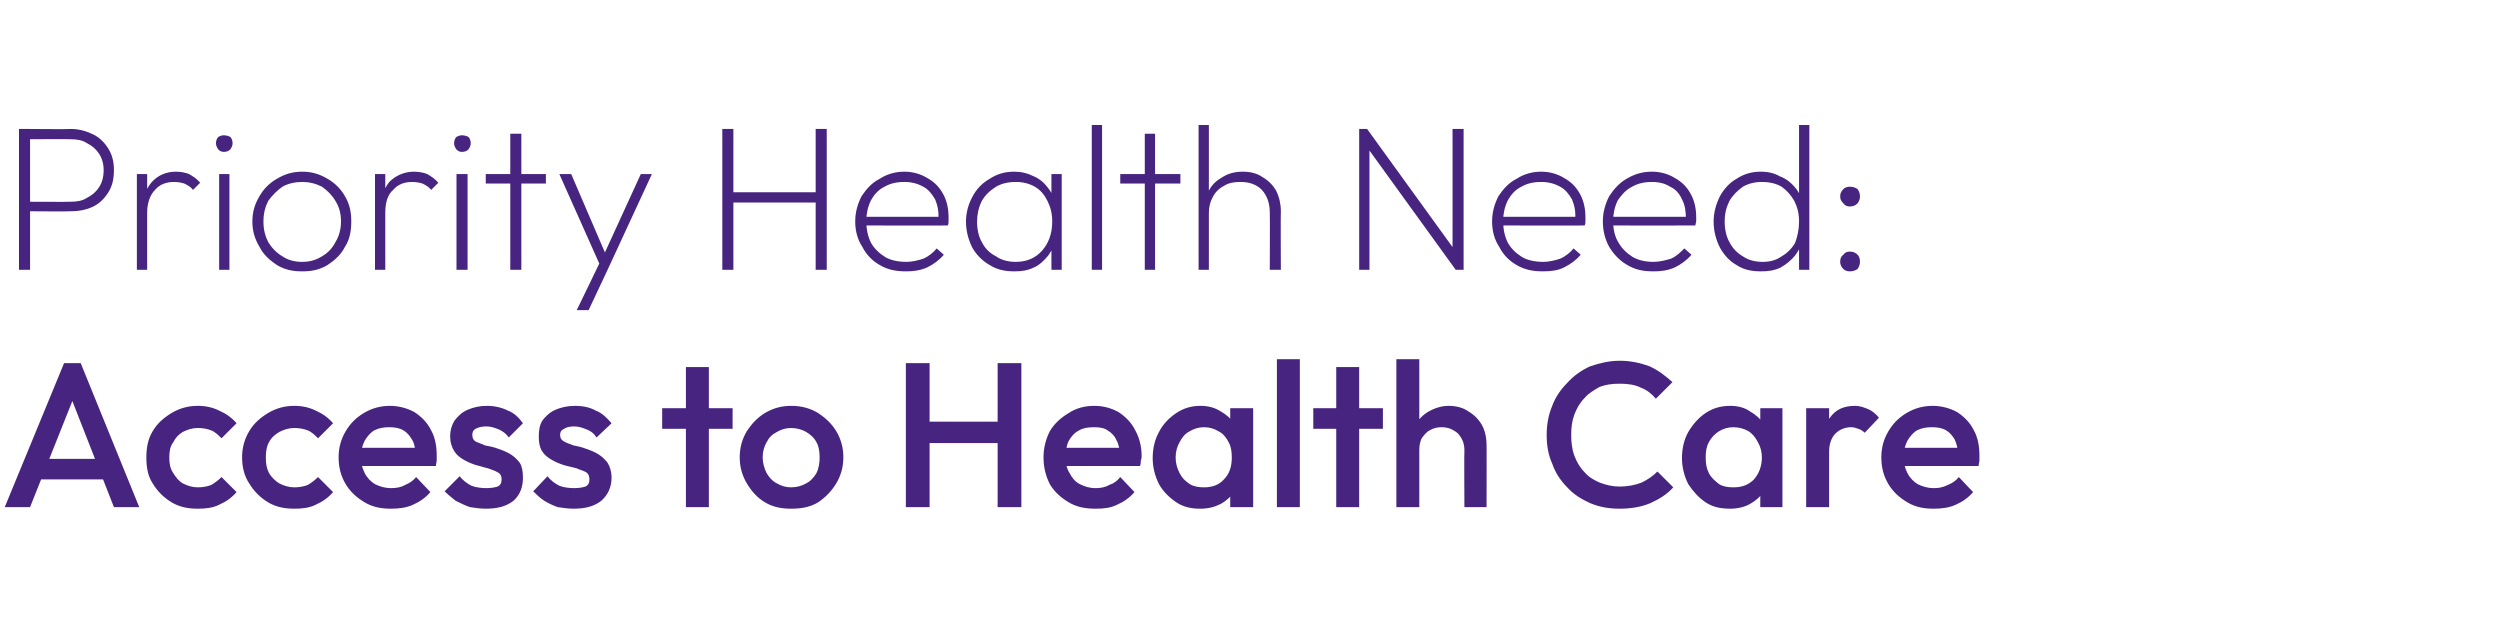
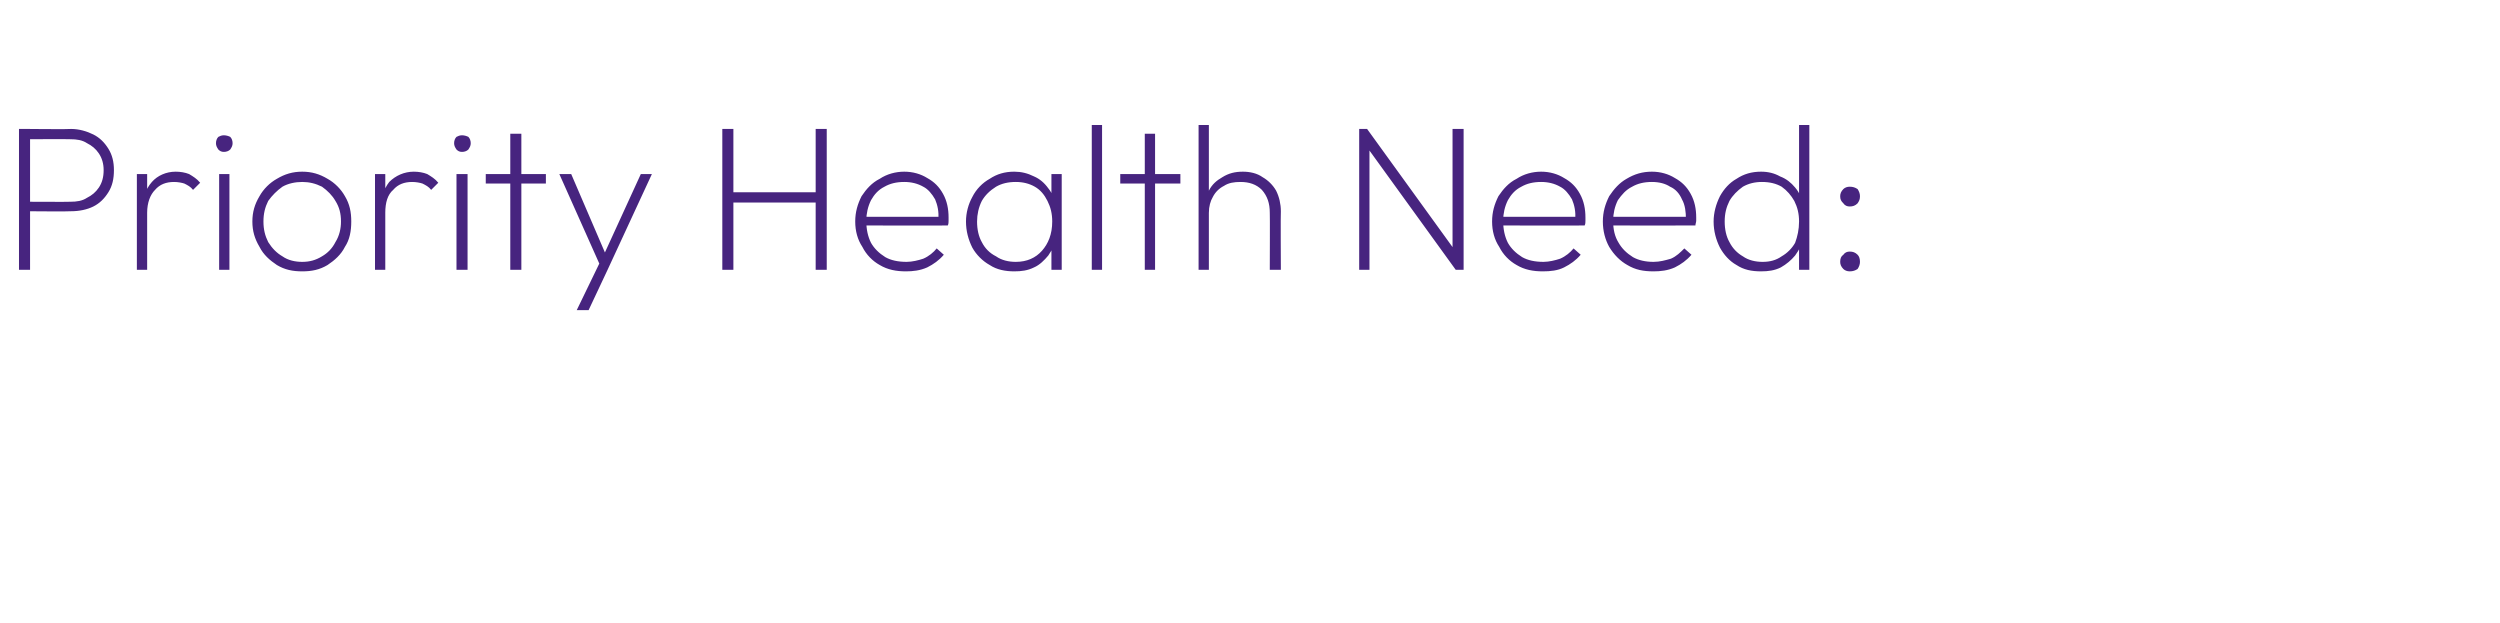
<svg xmlns="http://www.w3.org/2000/svg" version="1.1" width="316px" height="78.8px" viewBox="0 -1 316 78.8" style="top:-1px">
  <desc>Priority Health Need: Access to Health Care</desc>
  <defs />
  <g id="Polygon25227">
-     <path d="m.6 63.1l7.5-18.2l2.1 0l7.4 18.2l-3.2 0l-5.8-14.8l1.1 0l-5.9 14.8l-3.2 0zm3.7-3.5l0-2.6l9.7 0l0 2.6l-9.7 0zm20.7 3.7c-1.2 0-2.3-.2-3.3-.8c-1-.6-1.8-1.4-2.4-2.4c-.6-.9-.8-2-.8-3.3c0-1.2.2-2.3.8-3.3c.6-1 1.4-1.7 2.4-2.3c1-.6 2.1-.9 3.3-.9c1 0 1.9.2 2.7.6c.9.4 1.6.9 2.2 1.6c0 0-1.9 1.9-1.9 1.9c-.4-.4-.8-.8-1.3-1c-.5-.2-1.1-.3-1.7-.3c-.7 0-1.3.2-1.9.5c-.5.3-.9.7-1.2 1.3c-.4.5-.5 1.2-.5 1.9c0 .8.1 1.4.5 2c.3.5.7 1 1.2 1.3c.6.3 1.2.5 1.9.5c.6 0 1.2-.1 1.7-.3c.5-.3.9-.6 1.3-1c0 0 1.9 1.9 1.9 1.9c-.6.7-1.3 1.2-2.2 1.6c-.8.4-1.7.5-2.7.5zm12.2 0c-1.2 0-2.3-.2-3.3-.8c-1-.6-1.8-1.4-2.4-2.4c-.6-.9-.9-2-.9-3.3c0-1.2.3-2.3.9-3.3c.6-1 1.4-1.7 2.4-2.3c1-.6 2.1-.9 3.3-.9c1 0 1.9.2 2.7.6c.9.4 1.6.9 2.2 1.6c0 0-1.9 1.9-1.9 1.9c-.4-.4-.8-.8-1.3-1c-.5-.2-1.1-.3-1.7-.3c-.7 0-1.3.2-1.9.5c-.5.3-1 .7-1.3 1.3c-.3.5-.4 1.2-.4 1.9c0 .8.1 1.4.4 2c.3.5.8 1 1.3 1.3c.6.3 1.2.5 1.9.5c.6 0 1.2-.1 1.7-.3c.5-.3.9-.6 1.3-1c0 0 1.9 1.9 1.9 1.9c-.6.7-1.3 1.2-2.2 1.6c-.8.4-1.7.5-2.7.5zm12.2 0c-1.2 0-2.3-.2-3.3-.8c-1-.6-1.8-1.3-2.4-2.3c-.6-1-.9-2.1-.9-3.4c0-1.2.3-2.3.9-3.3c.6-1 1.3-1.7 2.3-2.3c1-.6 2.1-.9 3.3-.9c1.1 0 2.2.3 3.1.8c.9.6 1.6 1.3 2.1 2.3c.5.9.7 2 .7 3.2c0 .2 0 .4 0 .6c0 .2-.1.4-.1.7c-.01.01-10.3 0-10.3 0l0-2.3l8.8 0c0 0-1.06.9-1.1.9c0-.8-.1-1.4-.4-1.9c-.3-.5-.6-.9-1.1-1.2c-.5-.3-1.1-.4-1.8-.4c-.7 0-1.3.1-1.9.4c-.5.3-.9.8-1.2 1.3c-.3.6-.5 1.3-.5 2.1c0 .7.2 1.4.5 2c.3.6.8 1.1 1.3 1.4c.6.3 1.3.5 2 .5c.7 0 1.3-.1 1.8-.4c.5-.2 1-.5 1.4-1c0 0 1.8 1.9 1.8 1.9c-.6.7-1.3 1.2-2.2 1.6c-.9.4-1.8.5-2.8.5zm12 0c-.7 0-1.3-.1-2-.2c-.6-.2-1.2-.5-1.8-.8c-.5-.4-1-.8-1.4-1.2c0 0 1.9-1.9 1.9-1.9c.4.5.9.9 1.5 1.2c.5.2 1.2.3 1.9.3c.6 0 1.1-.1 1.4-.2c.4-.2.5-.5.5-.9c0-.4-.1-.7-.5-.9c-.3-.2-.7-.3-1.2-.5c-.5-.1-1-.3-1.5-.4c-.6-.2-1.1-.4-1.6-.7c-.5-.3-.9-.6-1.2-1.1c-.3-.5-.5-1.1-.5-1.8c0-.8.2-1.5.6-2.1c.4-.5.9-1 1.6-1.3c.7-.3 1.5-.5 2.4-.5c1 0 1.9.2 2.7.6c.8.3 1.4.9 1.9 1.6c0 0-1.8 1.8-1.8 1.8c-.3-.5-.8-.8-1.2-1c-.5-.2-1-.4-1.6-.4c-.6 0-1 .1-1.4.3c-.3.2-.4.4-.4.8c0 .3.1.6.4.8c.4.2.8.3 1.2.5c.5.1 1.1.2 1.6.4c.6.2 1.1.4 1.6.7c.5.3.9.7 1.2 1.1c.3.5.4 1.1.4 1.9c0 1.2-.4 2.2-1.2 2.9c-.9.7-2 1-3.5 1zm11.1 0c-.7 0-1.3-.1-2-.2c-.6-.2-1.2-.5-1.7-.8c-.6-.4-1-.8-1.4-1.2c0 0 1.8-1.9 1.8-1.9c.4.5.9.9 1.5 1.2c.5.2 1.2.3 1.9.3c.6 0 1.1-.1 1.4-.2c.4-.2.5-.5.5-.9c0-.4-.1-.7-.4-.9c-.3-.2-.8-.3-1.2-.5c-.5-.1-1.1-.3-1.6-.4c-.6-.2-1.1-.4-1.6-.7c-.5-.3-.9-.6-1.2-1.1c-.3-.5-.4-1.1-.4-1.8c0-.8.1-1.5.5-2.1c.4-.5.9-1 1.6-1.3c.7-.3 1.5-.5 2.5-.5c1 0 1.9.2 2.6.6c.8.3 1.4.9 2 1.6c0 0-1.9 1.8-1.9 1.8c-.3-.5-.7-.8-1.2-1c-.5-.2-1-.4-1.6-.4c-.6 0-1 .1-1.3.3c-.4.2-.5.4-.5.8c0 .3.1.6.5.8c.3.2.7.3 1.2.5c.5.1 1 .2 1.5.4c.6.2 1.1.4 1.6.7c.5.3.9.7 1.2 1.1c.3.5.5 1.1.5 1.9c0 1.2-.5 2.2-1.3 2.9c-.9.7-2 1-3.5 1zm14.2-.2l0-17.7l2.9 0l0 17.7l-2.9 0zm-3-9.9l0-2.6l8.9 0l0 2.6l-8.9 0zm16.3 10.1c-1.2 0-2.3-.2-3.3-.8c-1-.6-1.7-1.4-2.3-2.4c-.6-1-.9-2.1-.9-3.3c0-1.2.3-2.3.9-3.3c.6-.9 1.3-1.7 2.3-2.3c1-.6 2.1-.9 3.3-.9c1.3 0 2.4.3 3.4.9c.9.6 1.7 1.3 2.3 2.3c.6 1 .9 2.1.9 3.3c0 1.2-.3 2.3-.9 3.3c-.6 1-1.4 1.8-2.3 2.4c-1 .6-2.1.8-3.4.8zm0-2.7c.7 0 1.4-.2 1.9-.5c.6-.3 1-.8 1.3-1.3c.3-.6.4-1.3.4-2c0-.7-.1-1.4-.4-1.9c-.3-.6-.8-1-1.3-1.3c-.5-.3-1.2-.5-1.9-.5c-.7 0-1.3.2-1.8.5c-.6.3-1 .7-1.3 1.3c-.3.5-.5 1.2-.5 1.9c0 .7.2 1.4.5 2c.3.5.7 1 1.3 1.3c.5.3 1.1.5 1.8.5zm14.5 2.5l0-18.2l3 0l0 18.2l-3 0zm11.6 0l0-18.2l3 0l0 18.2l-3 0zm-9.5-8.1l0-2.7l10.2 0l0 2.7l-10.2 0zm21.9 8.3c-1.3 0-2.4-.2-3.4-.8c-1-.6-1.8-1.3-2.4-2.3c-.5-1-.8-2.1-.8-3.4c0-1.2.3-2.3.8-3.3c.6-1 1.4-1.7 2.4-2.3c.9-.6 2-.9 3.2-.9c1.2 0 2.2.3 3.1.8c.9.6 1.6 1.3 2.1 2.3c.5.9.8 2 .8 3.2c0 .2 0 .4-.1.6c0 .2 0 .4-.1.7c.02.01-10.2 0-10.2 0l0-2.3l8.7 0c0 0-1.02.9-1 .9c-.1-.8-.2-1.4-.5-1.9c-.2-.5-.6-.9-1.1-1.2c-.4-.3-1-.4-1.7-.4c-.8 0-1.4.1-1.9.4c-.6.3-1 .8-1.3 1.3c-.3.6-.4 1.3-.4 2.1c0 .7.1 1.4.5 2c.3.6.7 1.1 1.3 1.4c.6.3 1.2.5 2 .5c.6 0 1.2-.1 1.7-.4c.6-.2 1-.5 1.4-1c0 0 1.8 1.9 1.8 1.9c-.6.7-1.3 1.2-2.2 1.6c-.8.4-1.7.5-2.7.5zm13.2 0c-1.1 0-2.1-.2-3-.8c-.9-.6-1.7-1.4-2.2-2.3c-.5-1-.8-2.1-.8-3.3c0-1.3.3-2.4.8-3.3c.5-1 1.3-1.8 2.2-2.4c.9-.6 1.9-.9 3-.9c1 0 1.8.2 2.6.7c.7.4 1.3.9 1.7 1.6c.4.7.7 1.5.7 2.4c0 0 0 3.6 0 3.6c0 .9-.3 1.7-.7 2.5c-.4.7-1 1.2-1.7 1.6c-.8.4-1.6.6-2.6.6zm.5-2.7c1 0 1.9-.3 2.5-1c.7-.7 1-1.6 1-2.8c0-.7-.1-1.4-.4-1.9c-.3-.6-.7-1.1-1.3-1.4c-.5-.3-1.1-.5-1.8-.5c-.7 0-1.3.2-1.8.5c-.6.3-1 .8-1.3 1.4c-.3.5-.5 1.2-.5 1.9c0 .8.2 1.4.5 2c.3.6.7 1 1.3 1.4c.5.3 1.1.4 1.8.4zm3.3 2.5l0-3.4l.5-3l-.5-3l0-3.1l2.9 0l0 12.5l-2.9 0zm5.9 0l0-18.7l2.9 0l0 18.7l-2.9 0zm7.5 0l0-17.7l2.9 0l0 17.7l-2.9 0zm-2.9-9.9l0-2.6l8.8 0l0 2.6l-8.8 0zm19.1 9.9c0 0-.04-7.22 0-7.2c0-.9-.3-1.5-.8-2.1c-.6-.5-1.2-.8-2.1-.8c-.5 0-1 .1-1.5.4c-.4.2-.7.6-1 1c-.2.4-.3.9-.3 1.5c0 0-1.2-.6-1.2-.6c0-1 .3-1.8.7-2.6c.4-.7 1-1.3 1.7-1.7c.7-.4 1.6-.7 2.5-.7c.9 0 1.8.2 2.5.7c.7.4 1.3 1 1.7 1.7c.4.7.6 1.6.6 2.6c.02-.05 0 7.8 0 7.8l-2.8 0zm-8.6 0l0-18.7l2.9 0l0 18.7l-2.9 0zm28.2.2c-1.3 0-2.5-.2-3.7-.7c-1.1-.5-2.1-1.1-2.9-2c-.8-.8-1.5-1.8-1.9-3c-.5-1.1-.7-2.3-.7-3.6c0-1.3.2-2.5.7-3.7c.4-1.1 1.1-2.1 1.9-2.9c.8-.9 1.8-1.6 2.9-2.1c1.2-.4 2.4-.7 3.7-.7c1.5 0 2.7.3 3.8.7c1.1.5 2 1.2 2.9 2c0 0-2.1 2.1-2.1 2.1c-.5-.6-1.1-1.1-1.9-1.4c-.8-.4-1.7-.5-2.7-.5c-.9 0-1.7.1-2.5.4c-.7.4-1.4.8-1.9 1.4c-.6.6-1 1.3-1.3 2.1c-.3.8-.4 1.6-.4 2.6c0 .9.1 1.8.4 2.6c.3.8.7 1.5 1.3 2.1c.5.6 1.2 1 1.9 1.3c.8.3 1.6.5 2.5.5c1.1 0 2-.2 2.8-.5c.8-.4 1.4-.8 2-1.4c0 0 2 2 2 2c-.8.9-1.8 1.5-2.9 2c-1.2.5-2.5.7-3.9.7zm14 0c-1.2 0-2.2-.2-3.1-.8c-.9-.6-1.6-1.4-2.2-2.3c-.5-1-.8-2.1-.8-3.3c0-1.3.3-2.4.8-3.3c.6-1 1.3-1.8 2.2-2.4c.9-.6 1.9-.9 3.1-.9c.9 0 1.8.2 2.5.7c.7.4 1.3.9 1.7 1.6c.5.7.7 1.5.7 2.4c0 0 0 3.6 0 3.6c0 .9-.2 1.7-.6 2.5c-.5.7-1.1 1.2-1.8 1.6c-.7.4-1.6.6-2.5.6zm.4-2.7c1.1 0 1.9-.3 2.6-1c.6-.7 1-1.6 1-2.8c0-.7-.2-1.4-.5-1.9c-.3-.6-.7-1.1-1.2-1.4c-.5-.3-1.2-.5-1.9-.5c-.7 0-1.3.2-1.8.5c-.5.3-1 .8-1.3 1.4c-.3.5-.4 1.2-.4 1.9c0 .8.1 1.4.4 2c.3.6.8 1 1.3 1.4c.5.3 1.1.4 1.8.4zm3.4 2.5l0-3.4l.5-3l-.5-3l0-3.1l2.8 0l0 12.5l-2.8 0zm5.8 0l0-12.5l2.9 0l0 12.5l-2.9 0zm2.9-7c0 0-1-.5-1-.5c0-1.5.4-2.8 1.1-3.8c.7-1 1.7-1.5 3.2-1.5c.6 0 1.1.2 1.6.4c.5.2 1 .6 1.4 1.1c0 0-1.8 1.9-1.8 1.9c-.2-.2-.5-.4-.8-.5c-.3-.1-.6-.2-.9-.2c-.8 0-1.5.3-2 .8c-.5.5-.8 1.3-.8 2.3zm13.2 7.2c-1.2 0-2.3-.2-3.3-.8c-1-.6-1.8-1.3-2.4-2.3c-.6-1-.9-2.1-.9-3.4c0-1.2.3-2.3.9-3.3c.6-1 1.3-1.7 2.3-2.3c1-.6 2.1-.9 3.3-.9c1.1 0 2.2.3 3.1.8c.9.6 1.6 1.3 2.1 2.3c.5.9.7 2 .7 3.2c0 .2 0 .4 0 .6c0 .2-.1.4-.1.7c-.02.01-10.3 0-10.3 0l0-2.3l8.8 0c0 0-1.07.9-1.1.9c0-.8-.2-1.4-.4-1.9c-.3-.5-.6-.9-1.1-1.2c-.5-.3-1.1-.4-1.8-.4c-.7 0-1.3.1-1.9.4c-.5.3-.9.8-1.2 1.3c-.3.6-.5 1.3-.5 2.1c0 .7.2 1.4.5 2c.3.6.8 1.1 1.3 1.4c.6.3 1.3.5 2 .5c.7 0 1.2-.1 1.8-.4c.5-.2 1-.5 1.4-1c0 0 1.8 1.9 1.8 1.9c-.6.7-1.3 1.2-2.2 1.6c-.9.4-1.8.5-2.8.5z" stroke="none" fill="#47247f" />
-   </g>
+     </g>
  <g id="Polygon25226">
    <path d="m3.3 25.7l0-1.2c0 0 5.57.03 5.6 0c.8 0 1.5-.1 2.1-.5c.6-.3 1.1-.7 1.5-1.3c.4-.6.6-1.3.6-2.2c0-.8-.2-1.5-.6-2.1c-.4-.6-.9-1-1.5-1.3c-.6-.4-1.3-.5-2.1-.5c-.03-.03-5.6 0-5.6 0l0-1.3c0 0 5.7.05 5.7 0c1 0 2 .3 2.8.7c.8.4 1.4 1 1.9 1.8c.5.8.7 1.7.7 2.7c0 1.1-.2 2-.7 2.8c-.5.8-1.1 1.4-1.9 1.8c-.8.4-1.8.6-2.8.6c0 .05-5.7 0-5.7 0zm-.9 7.4l0-17.8l1.4 0l0 17.8l-1.4 0zm14.9 0l0-12.1l1.3 0l0 12.1l-1.3 0zm1.3-7.2c0 0-.6-.3-.6-.3c0-1.5.4-2.7 1.2-3.6c.7-.8 1.8-1.3 3-1.3c.6 0 1.2.1 1.7.3c.5.3 1 .6 1.4 1.1c0 0-.9.9-.9.9c-.3-.4-.7-.6-1.1-.8c-.3-.1-.8-.2-1.3-.2c-1 0-1.8.3-2.4 1c-.6.6-1 1.6-1 2.9zm9.1 7.2l0-12.1l1.3 0l0 12.1l-1.3 0zm.6-14.9c-.3 0-.5-.1-.7-.3c-.2-.3-.3-.5-.3-.8c0-.3.1-.6.3-.8c.2-.1.4-.2.7-.2c.3 0 .6.1.8.2c.2.2.3.5.3.8c0 .3-.1.5-.3.8c-.2.2-.5.3-.8.3zm9.9 15.1c-1.2 0-2.2-.2-3.2-.8c-.9-.6-1.7-1.3-2.2-2.3c-.6-1-.9-2-.9-3.2c0-1.2.3-2.2.9-3.2c.5-.9 1.3-1.7 2.2-2.2c1-.6 2-.9 3.2-.9c1.2 0 2.2.3 3.2.9c.9.5 1.7 1.3 2.2 2.2c.6 1 .8 2 .8 3.2c0 1.2-.2 2.3-.8 3.2c-.5 1-1.3 1.7-2.2 2.3c-1 .6-2 .8-3.2.8zm0-1.2c.9 0 1.7-.2 2.5-.7c.7-.4 1.3-1 1.7-1.8c.5-.8.7-1.7.7-2.6c0-1-.2-1.8-.7-2.6c-.4-.7-1-1.3-1.7-1.8c-.8-.4-1.6-.6-2.5-.6c-.9 0-1.8.2-2.5.6c-.7.5-1.3 1.1-1.8 1.8c-.4.8-.6 1.6-.6 2.6c0 1 .2 1.8.6 2.6c.5.8 1.1 1.4 1.8 1.8c.7.5 1.6.7 2.5.7zm9.2 1l0-12.1l1.3 0l0 12.1l-1.3 0zm1.3-7.2c0 0-.6-.3-.6-.3c0-1.5.4-2.7 1.1-3.6c.8-.8 1.9-1.3 3.1-1.3c.6 0 1.2.1 1.7.3c.5.3 1 .6 1.4 1.1c0 0-.9.9-.9.9c-.3-.4-.7-.6-1.1-.8c-.3-.1-.8-.2-1.3-.2c-1 0-1.8.3-2.4 1c-.7.6-1 1.6-1 2.9zm9 7.2l0-12.1l1.4 0l0 12.1l-1.4 0zm.7-14.9c-.3 0-.5-.1-.7-.3c-.2-.3-.3-.5-.3-.8c0-.3.1-.6.3-.8c.2-.1.4-.2.7-.2c.3 0 .6.1.8.2c.2.2.3.5.3.8c0 .3-.1.5-.3.8c-.2.2-.5.3-.8.3zm6.1 14.9l0-17.2l1.4 0l0 17.2l-1.4 0zm-3.1-10.9l0-1.2l7.6 0l0 1.2l-7.6 0zm14.7 10.9l-5.4-12.1l1.5 0l4.6 10.7l-.7 0l4.9-10.7l1.4 0l-5.6 12.1l-.7 0zm-3.2 5.1l3.1-6.4l.8 1.3l-2.4 5.1l-1.5 0zm18.4-5.1l0-17.8l1.4 0l0 17.8l-1.4 0zm11.8 0l0-17.8l1.4 0l0 17.8l-1.4 0zm-10.9-8.5l0-1.3l11.4 0l0 1.3l-11.4 0zm22.3 8.7c-1.2 0-2.3-.2-3.3-.8c-.9-.5-1.7-1.3-2.2-2.3c-.6-.9-.9-2-.9-3.2c0-1.2.3-2.2.8-3.2c.6-.9 1.3-1.7 2.3-2.2c.9-.6 2-.9 3.1-.9c1.1 0 2.1.3 2.9.8c.9.5 1.5 1.1 2 2c.5.9.7 1.9.7 3c0 .1 0 .3 0 .4c0 .2 0 .4-.1.6c.03.02-10.7 0-10.7 0l0-1.1l10 0c0 0-.46.34-.5.3c.1-.9-.1-1.8-.4-2.5c-.4-.7-.9-1.3-1.5-1.6c-.7-.4-1.5-.6-2.4-.6c-1 0-1.8.2-2.5.6c-.8.4-1.3 1-1.7 1.7c-.4.8-.6 1.7-.6 2.6c0 1.1.2 2 .6 2.8c.4.7 1 1.3 1.8 1.8c.7.4 1.6.6 2.7.6c.7 0 1.5-.2 2.1-.4c.7-.3 1.3-.8 1.7-1.3c0 0 .9.8.9.8c-.6.7-1.3 1.2-2.1 1.6c-.9.4-1.8.5-2.7.5zm13.7 0c-1.1 0-2.2-.2-3.1-.8c-.9-.5-1.7-1.3-2.2-2.2c-.5-1-.8-2.1-.8-3.3c0-1.1.3-2.2.8-3.1c.5-1 1.3-1.8 2.2-2.3c.9-.6 1.9-.9 3.1-.9c.9 0 1.7.2 2.5.6c.7.3 1.3.8 1.8 1.5c.5.6.8 1.4.9 2.2c0 0 0 4 0 4c-.1.9-.4 1.6-.9 2.3c-.5.6-1.1 1.2-1.8 1.5c-.8.4-1.6.5-2.5.5zm.2-1.2c1.4 0 2.5-.5 3.3-1.4c.8-.9 1.3-2.1 1.3-3.7c0-1-.2-1.8-.6-2.6c-.4-.8-.9-1.4-1.6-1.8c-.7-.4-1.5-.6-2.4-.6c-1 0-1.8.2-2.5.6c-.8.5-1.4 1.1-1.8 1.8c-.4.8-.6 1.7-.6 2.6c0 1 .2 1.9.6 2.6c.4.8 1 1.4 1.8 1.8c.7.5 1.6.7 2.5.7zm4.5 1l0-3.3l.3-2.9l-.3-3l0-2.9l1.3 0l0 12.1l-1.3 0zm5.1 0l0-18.3l1.3 0l0 18.3l-1.3 0zm6.7 0l0-17.2l1.3 0l0 17.2l-1.3 0zm-3.1-10.9l0-1.2l7.6 0l0 1.2l-7.6 0zm18.9 10.9c0 0 .03-7.2 0-7.2c0-1.2-.3-2.1-1-2.9c-.7-.7-1.6-1-2.7-1c-.8 0-1.5.1-2.1.5c-.6.3-1.1.8-1.4 1.4c-.3.5-.5 1.2-.5 2c0 0-.7-.4-.7-.4c0-.9.2-1.7.7-2.4c.4-.8 1-1.3 1.7-1.7c.8-.5 1.6-.7 2.6-.7c.9 0 1.8.2 2.5.7c.7.4 1.3 1 1.7 1.7c.4.8.6 1.7.6 2.6c-.04.05 0 7.4 0 7.4l-1.4 0zm-9 0l0-18.3l1.3 0l0 18.3l-1.3 0zm20.3 0l0-17.8l1 0l.3 1.7l0 16.1l-1.3 0zm12.2 0l-11.5-15.9l.3-1.9l11.5 15.9l-.3 1.9zm0 0l-.4-1.6l0-16.2l1.4 0l0 17.8l-1 0zm11 .2c-1.2 0-2.3-.2-3.3-.8c-.9-.5-1.7-1.3-2.2-2.3c-.6-.9-.9-2-.9-3.2c0-1.2.3-2.2.8-3.2c.6-.9 1.3-1.7 2.3-2.2c.9-.6 2-.9 3.1-.9c1.1 0 2.1.3 2.9.8c.9.5 1.5 1.1 2 2c.5.9.7 1.9.7 3c0 .1 0 .3 0 .4c0 .2 0 .4-.1.6c.04.02-10.7 0-10.7 0l0-1.1l10 0c0 0-.46.34-.5.3c.1-.9-.1-1.8-.4-2.5c-.4-.7-.9-1.3-1.5-1.6c-.7-.4-1.5-.6-2.4-.6c-1 0-1.8.2-2.5.6c-.8.4-1.3 1-1.7 1.7c-.4.8-.6 1.7-.6 2.6c0 1.1.2 2 .6 2.8c.4.7 1 1.3 1.8 1.8c.7.4 1.6.6 2.7.6c.7 0 1.5-.2 2.1-.4c.7-.3 1.3-.8 1.7-1.3c0 0 .9.8.9.8c-.6.7-1.3 1.2-2.1 1.6c-.8.4-1.7.5-2.7.5zm14 0c-1.3 0-2.3-.2-3.3-.8c-.9-.5-1.7-1.3-2.3-2.3c-.5-.9-.8-2-.8-3.2c0-1.2.3-2.2.8-3.2c.6-.9 1.3-1.7 2.2-2.2c1-.6 2-.9 3.2-.9c1.1 0 2.1.3 2.9.8c.9.5 1.5 1.1 2 2c.5.9.7 1.9.7 3c0 .1 0 .3 0 .4c0 .2-.1.4-.1.6c.01.02-10.8 0-10.8 0l0-1.1l10.1 0c0 0-.49.34-.5.3c0-.9-.1-1.8-.5-2.5c-.3-.7-.8-1.3-1.5-1.6c-.6-.4-1.4-.6-2.3-.6c-1 0-1.8.2-2.5.6c-.8.4-1.3 1-1.8 1.7c-.4.8-.6 1.7-.6 2.6c0 1.1.2 2 .7 2.8c.4.7 1 1.3 1.8 1.8c.7.4 1.6.6 2.6.6c.8 0 1.5-.2 2.2-.4c.7-.3 1.2-.8 1.7-1.3c0 0 .9.8.9.8c-.6.7-1.3 1.2-2.1 1.6c-.9.4-1.8.5-2.7.5zm13.6 0c-1.2 0-2.2-.2-3.1-.8c-.9-.5-1.6-1.3-2.1-2.2c-.5-1-.8-2.1-.8-3.3c0-1.1.3-2.2.8-3.2c.5-.9 1.2-1.7 2.1-2.2c.9-.6 1.9-.9 3.1-.9c.9 0 1.7.2 2.4.6c.8.3 1.4.8 1.9 1.4c.6.7.9 1.5 1 2.3c0 0 0 4 0 4c-.1.9-.5 1.6-1 2.3c-.5.6-1.1 1.1-1.8 1.5c-.8.4-1.6.5-2.5.5zm.2-1.2c.9 0 1.7-.2 2.4-.7c.7-.4 1.3-1 1.7-1.7c.3-.8.5-1.7.5-2.7c0-1-.2-1.8-.6-2.6c-.4-.7-.9-1.3-1.6-1.8c-.7-.4-1.5-.6-2.5-.6c-.9 0-1.7.2-2.4.6c-.7.5-1.3 1.1-1.7 1.8c-.4.8-.6 1.6-.6 2.6c0 1 .2 1.9.6 2.6c.4.8 1 1.4 1.7 1.8c.7.5 1.6.7 2.5.7zm5.9 1l-1.3 0l0-3.3l.3-2.9l-.3-3l0-9.1l1.3 0l0 18.3zm5.1.2c-.3 0-.6-.1-.8-.3c-.3-.3-.4-.6-.4-.9c0-.4.1-.7.4-.9c.2-.3.5-.4.8-.4c.4 0 .7.1 1 .4c.2.2.3.5.3.9c0 .3-.1.6-.3.9c-.3.2-.6.3-1 .3zm0-8.2c-.3 0-.6-.1-.8-.4c-.3-.3-.4-.5-.4-.9c0-.3.1-.6.4-.9c.2-.2.5-.3.8-.3c.4 0 .7.1 1 .3c.2.3.3.6.3.9c0 .4-.1.6-.3.9c-.3.3-.6.4-1 .4z" stroke="none" fill="#47247f" />
  </g>
</svg>